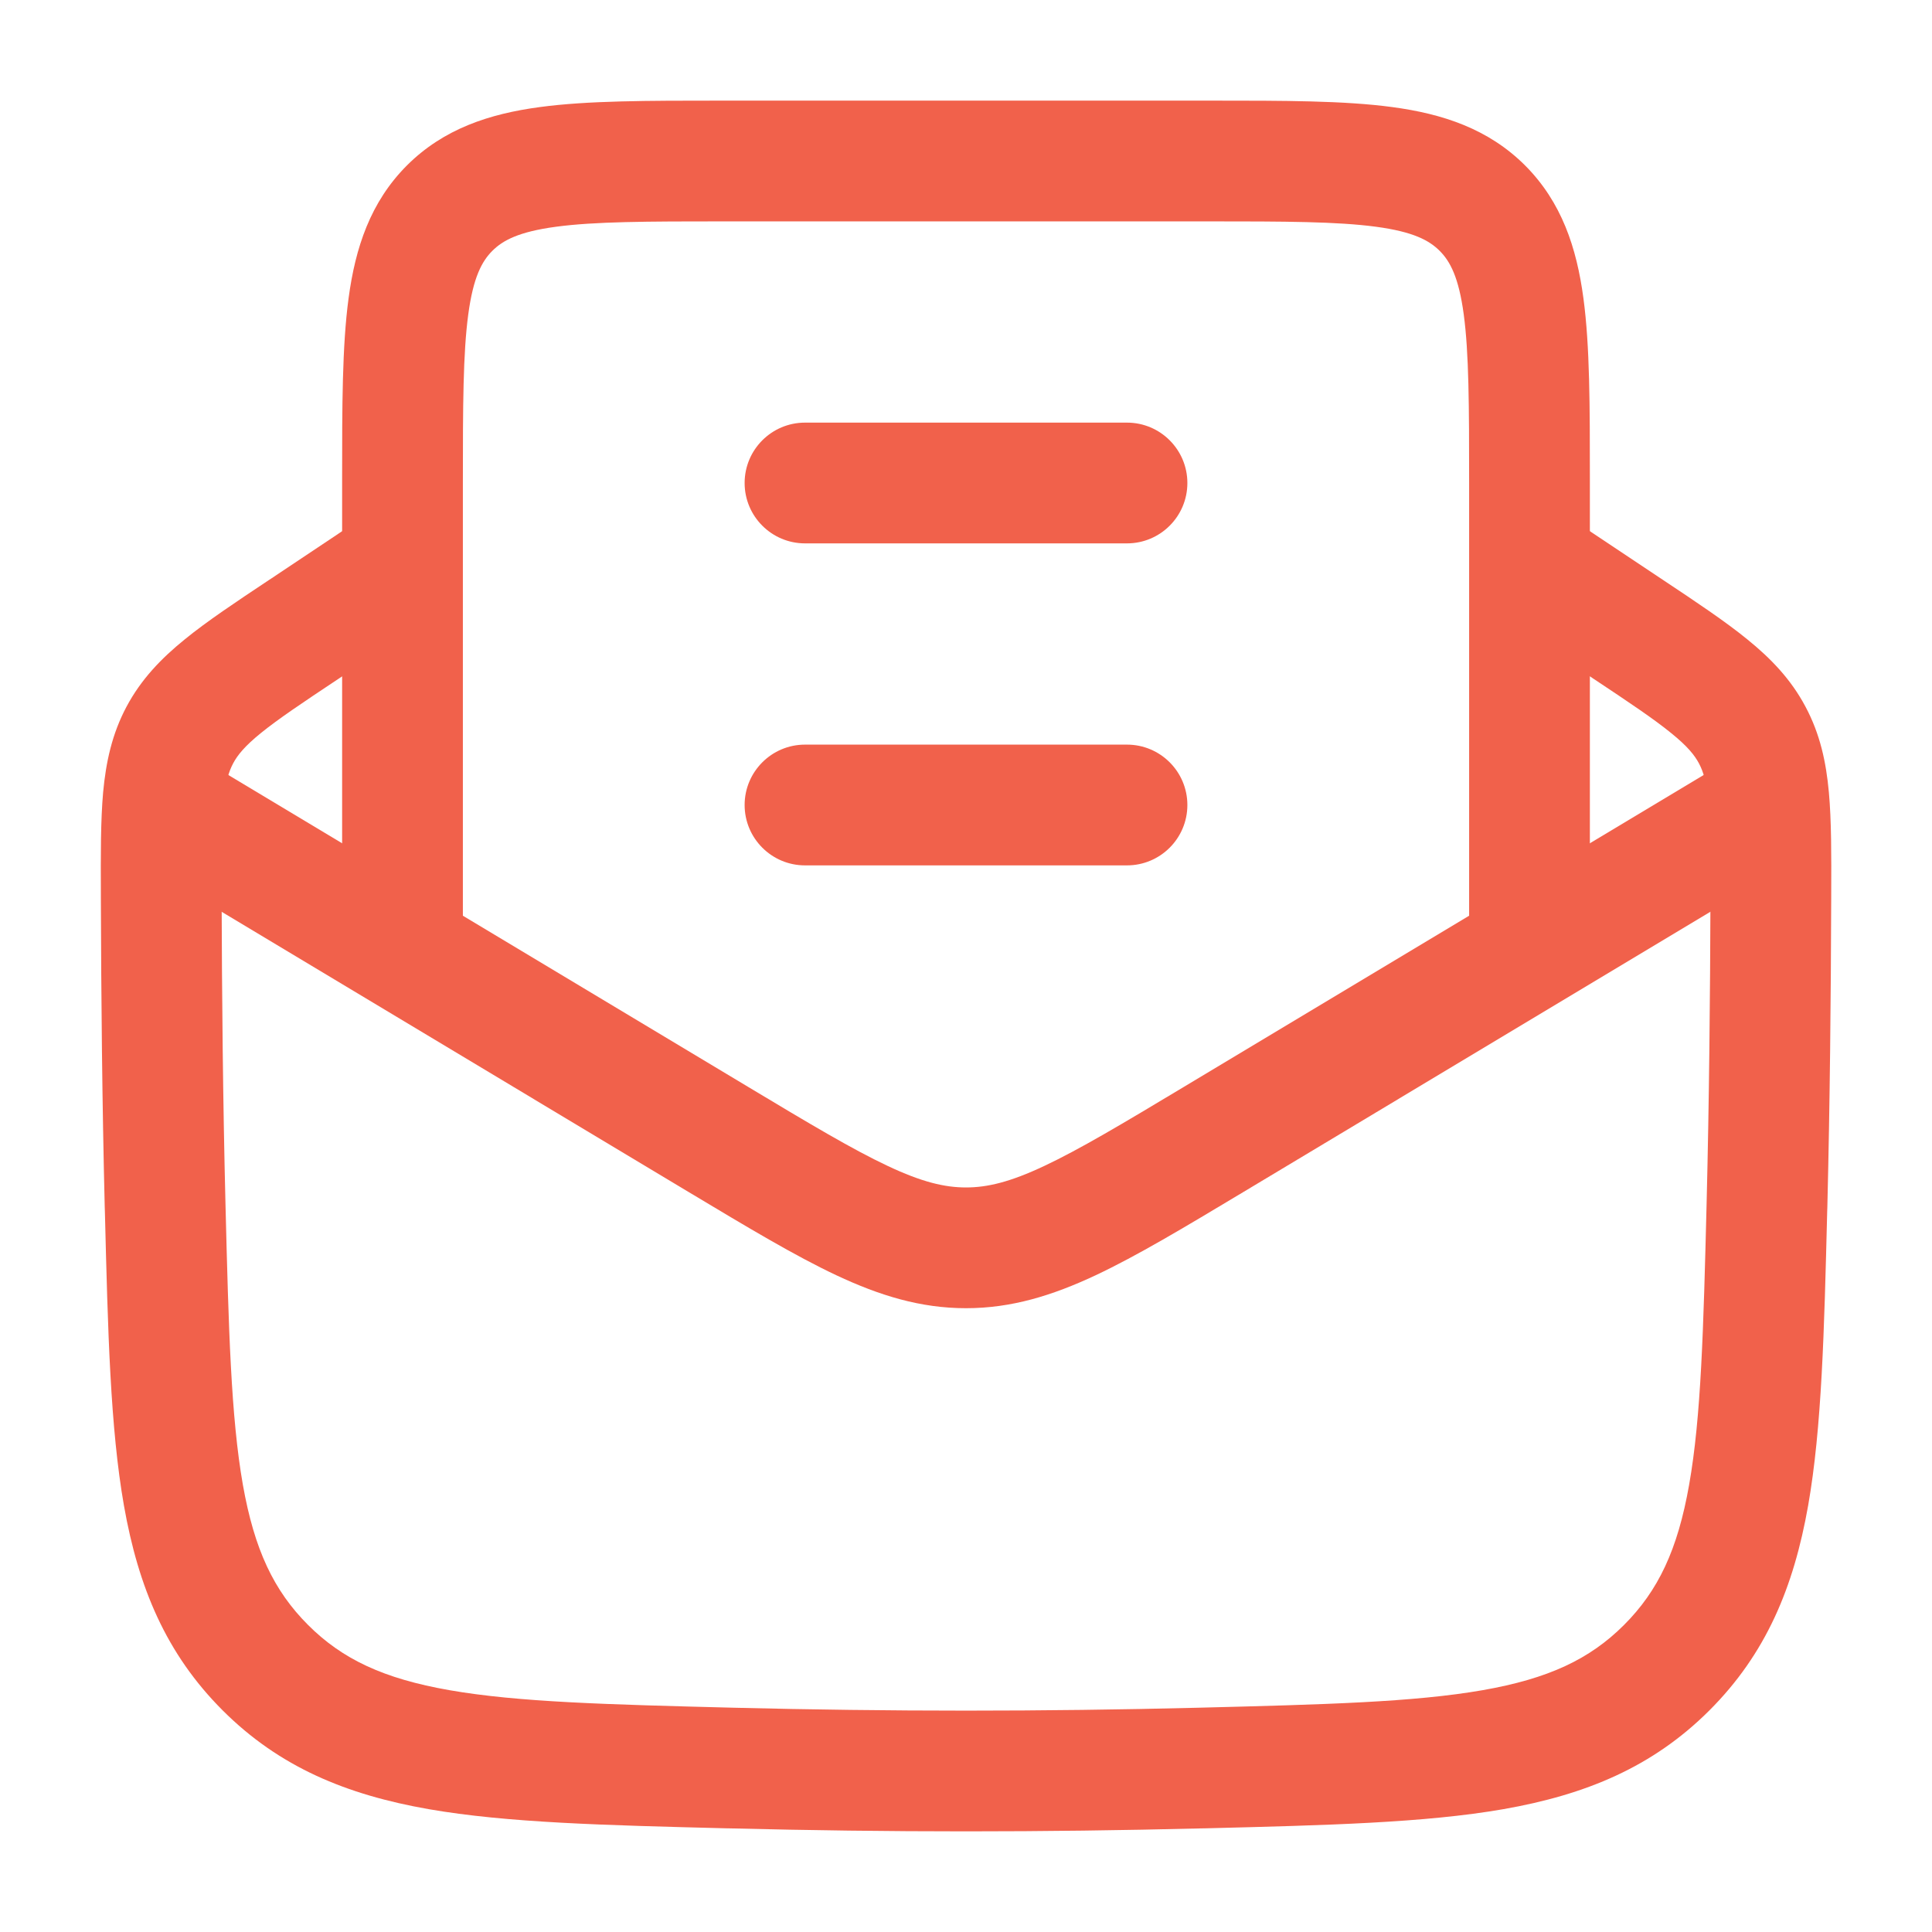
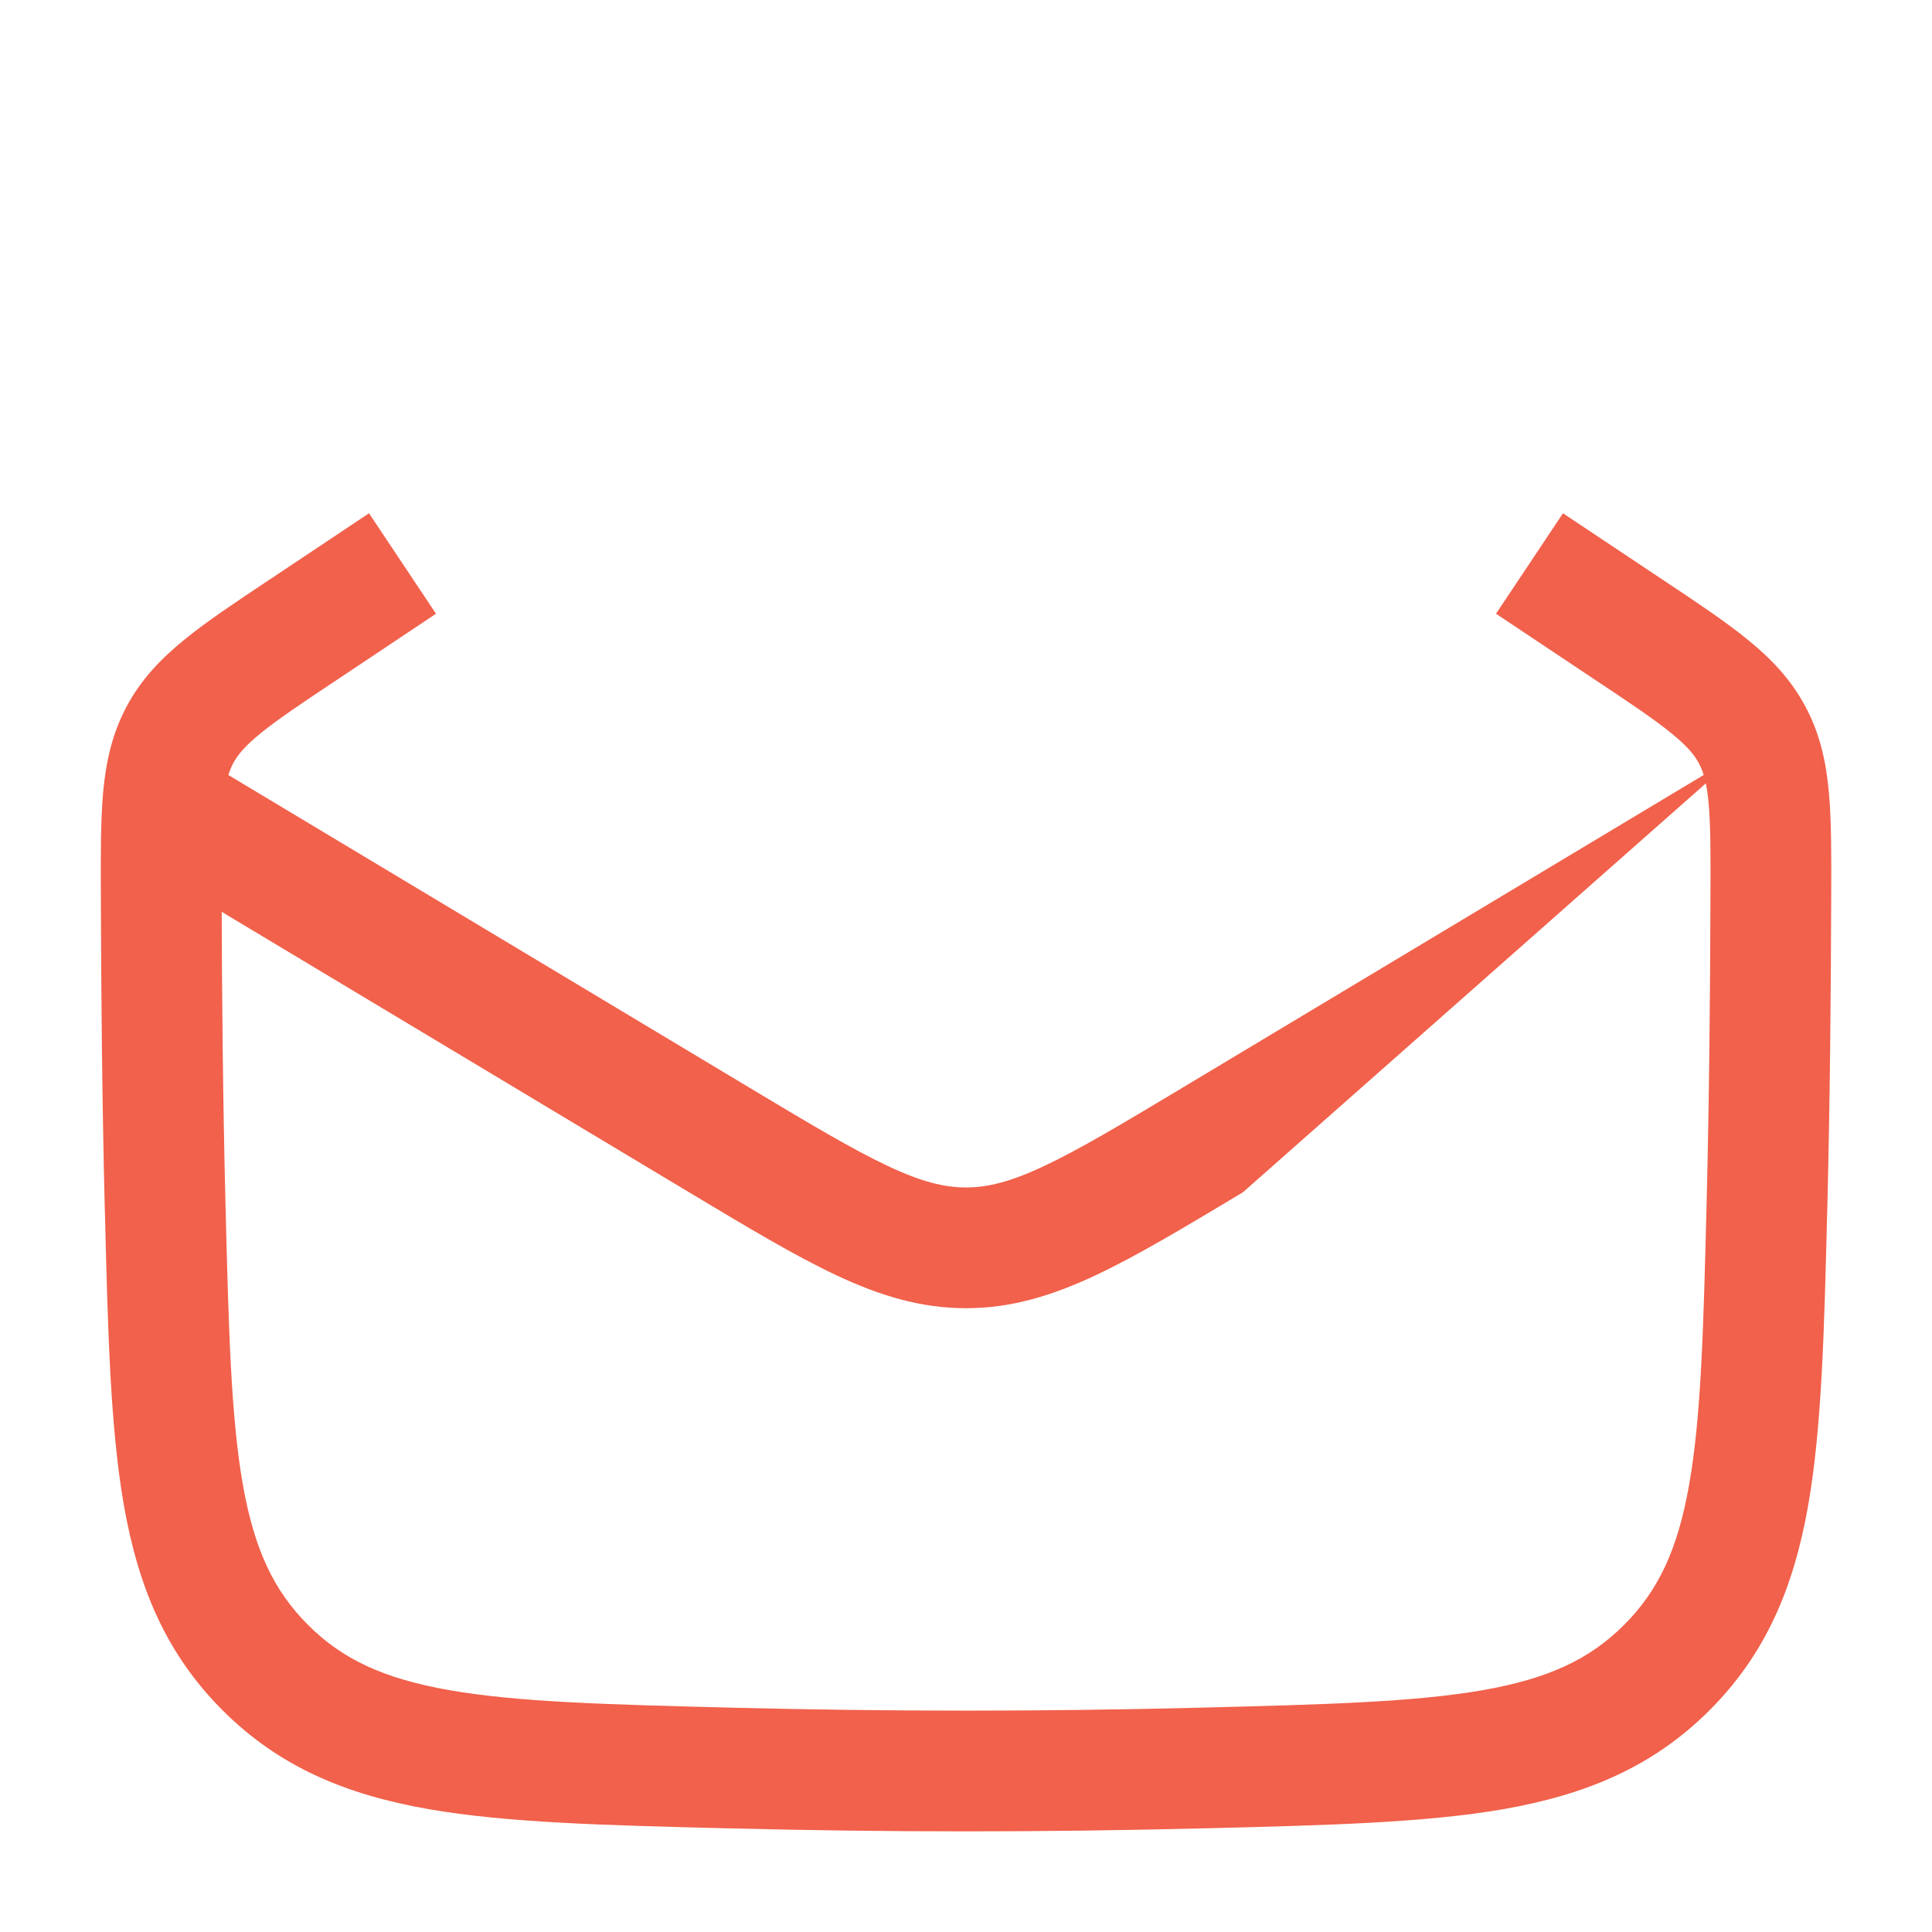
<svg xmlns="http://www.w3.org/2000/svg" width="24" height="24" viewBox="0 0 24 24" fill="none">
  <path fill-rule="evenodd" clip-rule="evenodd" d="M19.416 6.376L20.663 7.207C21.076 7.482 21.429 7.717 21.704 7.941C21.998 8.179 22.247 8.437 22.428 8.778C22.61 9.118 22.685 9.467 22.719 9.843C22.751 10.195 22.75 10.616 22.748 11.11L22.748 11.143C22.744 12.403 22.732 13.689 22.7 14.993L22.698 15.051C22.661 16.539 22.631 17.739 22.461 18.705C22.282 19.718 21.939 20.543 21.235 21.247C20.529 21.952 19.698 22.295 18.676 22.474C17.7 22.644 16.485 22.674 14.977 22.712L14.918 22.713C12.967 22.762 11.034 22.762 9.082 22.713L9.024 22.712C7.516 22.674 6.301 22.644 5.325 22.474C4.303 22.295 3.472 21.952 2.766 21.247C2.062 20.543 1.719 19.718 1.54 18.705C1.37 17.739 1.34 16.539 1.303 15.051L1.301 14.993C1.269 13.689 1.257 12.403 1.253 11.143L1.253 11.11C1.251 10.616 1.25 10.195 1.281 9.843C1.316 9.467 1.391 9.118 1.572 8.778C1.754 8.437 2.003 8.179 2.297 7.941C2.572 7.717 2.925 7.482 3.338 7.207C3.347 7.201 3.356 7.195 3.366 7.189L4.584 6.376L5.416 7.624L4.198 8.437C3.749 8.735 3.456 8.932 3.241 9.106C3.039 9.27 2.951 9.38 2.896 9.483C2.841 9.587 2.799 9.721 2.775 9.978C2.751 10.252 2.751 10.602 2.753 11.138C2.757 12.392 2.769 13.667 2.801 14.955C2.84 16.515 2.869 17.602 3.017 18.444C3.16 19.251 3.401 19.76 3.827 20.186C4.252 20.611 4.765 20.853 5.583 20.996C6.436 21.145 7.539 21.174 9.12 21.214C11.046 21.262 12.955 21.262 14.881 21.214C16.462 21.174 17.565 21.145 18.418 20.996C19.236 20.853 19.749 20.611 20.174 20.186C20.6 19.76 20.841 19.251 20.983 18.444C21.132 17.602 21.161 16.515 21.2 14.955C21.232 13.667 21.244 12.392 21.248 11.138C21.25 10.602 21.25 10.252 21.225 9.978C21.202 9.721 21.16 9.587 21.105 9.483C21.05 9.38 20.962 9.27 20.759 9.106C20.545 8.932 20.252 8.735 19.803 8.437L18.584 7.624L19.416 6.376Z" fill="#F1614B" />
-   <path fill-rule="evenodd" clip-rule="evenodd" d="M1.614 10.643L2.386 9.357L9.299 13.505C10.064 13.964 10.59 14.278 11.028 14.484C11.45 14.683 11.733 14.751 12 14.751C12.267 14.751 12.55 14.683 12.972 14.484C13.41 14.278 13.936 13.964 14.701 13.505L21.614 9.357L22.386 10.643L15.44 14.811C14.716 15.245 14.125 15.6 13.61 15.842C13.073 16.094 12.565 16.251 12 16.251C11.435 16.251 10.927 16.094 10.39 15.842C9.875 15.6 9.284 15.245 8.56 14.811L1.614 10.643Z" fill="#F1614B" />
-   <path fill-rule="evenodd" clip-rule="evenodd" d="M8.948 1.25H15.052C15.95 1.25 16.7 1.25 17.294 1.33C17.922 1.414 18.489 1.6 18.945 2.055C19.4 2.511 19.586 3.078 19.67 3.706C19.75 4.3 19.75 5.05 19.75 5.948L19.75 12H18.25V6C18.25 5.036 18.248 4.388 18.183 3.905C18.121 3.444 18.014 3.246 17.884 3.116C17.754 2.986 17.556 2.879 17.095 2.817C16.612 2.752 15.964 2.75 15 2.75H9C8.036 2.75 7.388 2.752 6.905 2.817C6.444 2.879 6.246 2.986 6.116 3.116C5.986 3.246 5.879 3.444 5.817 3.905C5.752 4.388 5.75 5.036 5.75 6V12H4.25L4.25 5.948C4.25 5.05 4.25 4.3 4.33 3.706C4.414 3.078 4.6 2.511 5.055 2.055C5.511 1.6 6.078 1.414 6.706 1.33C7.3 1.25 8.05 1.25 8.948 1.25Z" fill="#F1614B" />
-   <path fill-rule="evenodd" clip-rule="evenodd" d="M9.25 10C9.25 10.414 9.586 10.75 10 10.75H14C14.414 10.75 14.75 10.414 14.75 10C14.75 9.586 14.414 9.25 14 9.25H10C9.586 9.25 9.25 9.586 9.25 10ZM9.25 6C9.25 6.414 9.586 6.75 10 6.75H14C14.414 6.75 14.75 6.414 14.75 6C14.75 5.586 14.414 5.25 14 5.25H10C9.586 5.25 9.25 5.586 9.25 6Z" fill="#F1614B" />
+   <path fill-rule="evenodd" clip-rule="evenodd" d="M1.614 10.643L2.386 9.357L9.299 13.505C10.064 13.964 10.59 14.278 11.028 14.484C11.45 14.683 11.733 14.751 12 14.751C12.267 14.751 12.55 14.683 12.972 14.484C13.41 14.278 13.936 13.964 14.701 13.505L21.614 9.357L15.44 14.811C14.716 15.245 14.125 15.6 13.61 15.842C13.073 16.094 12.565 16.251 12 16.251C11.435 16.251 10.927 16.094 10.39 15.842C9.875 15.6 9.284 15.245 8.56 14.811L1.614 10.643Z" fill="#F1614B" />
</svg>